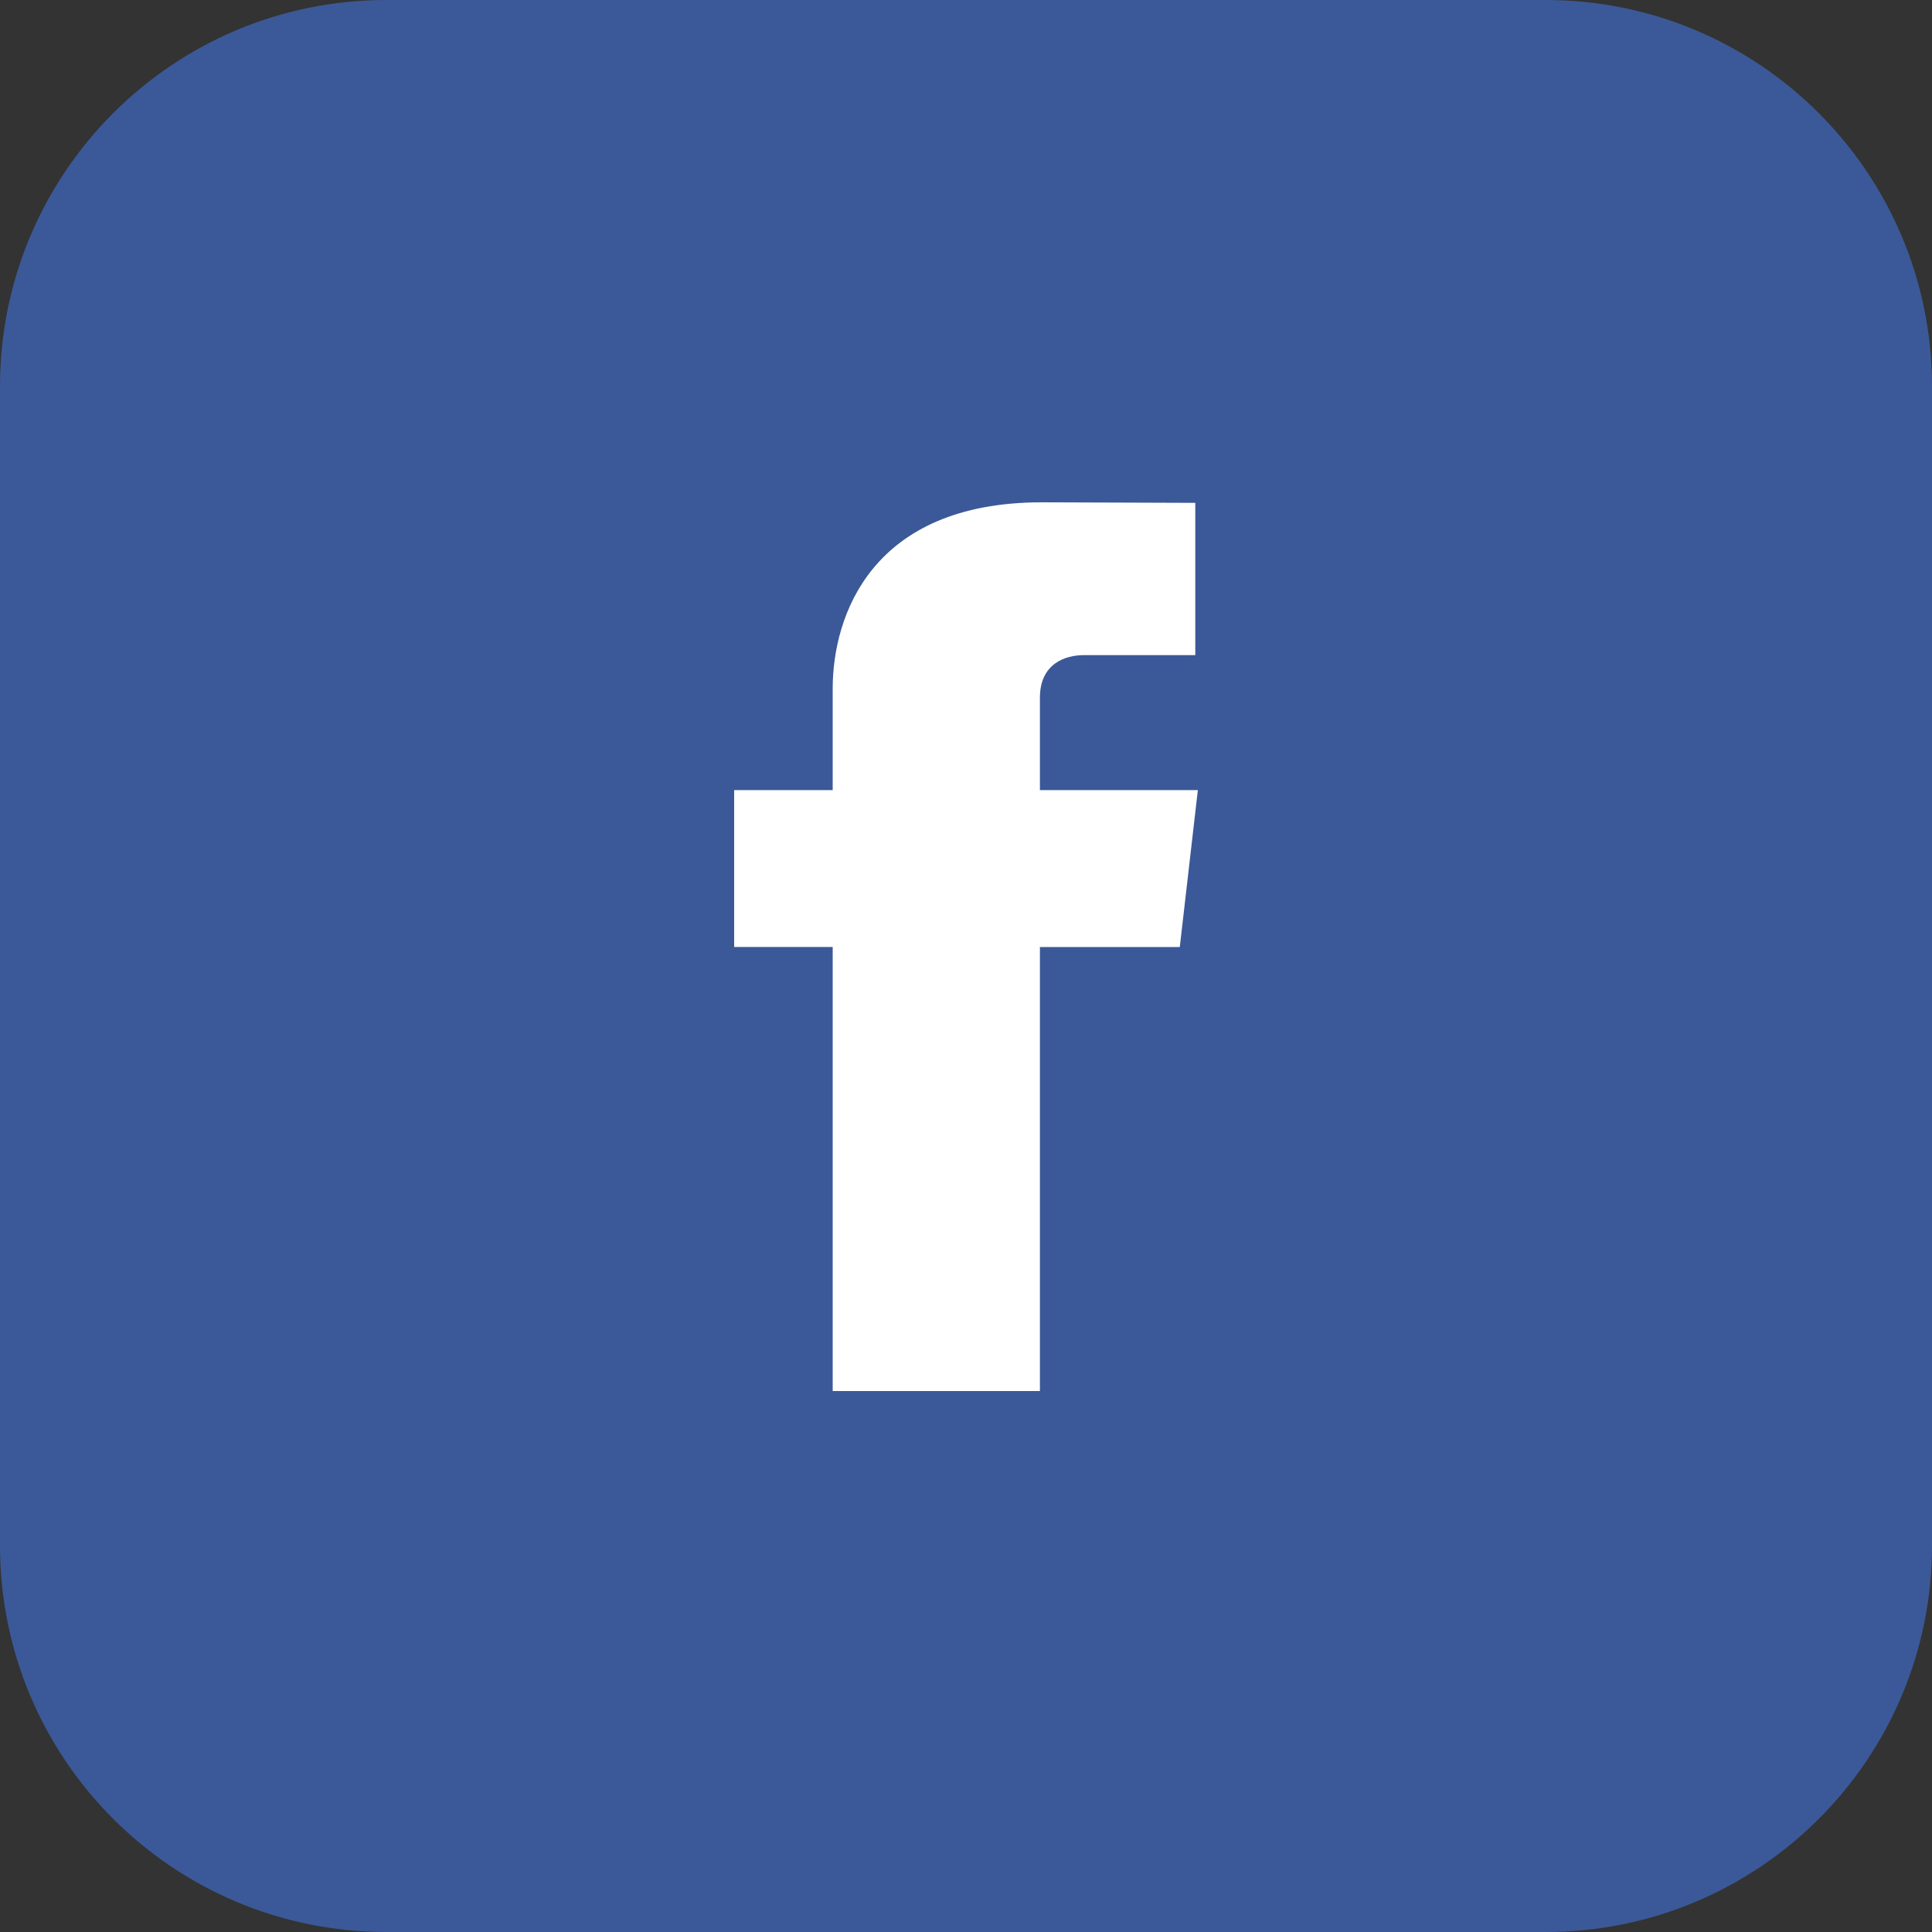
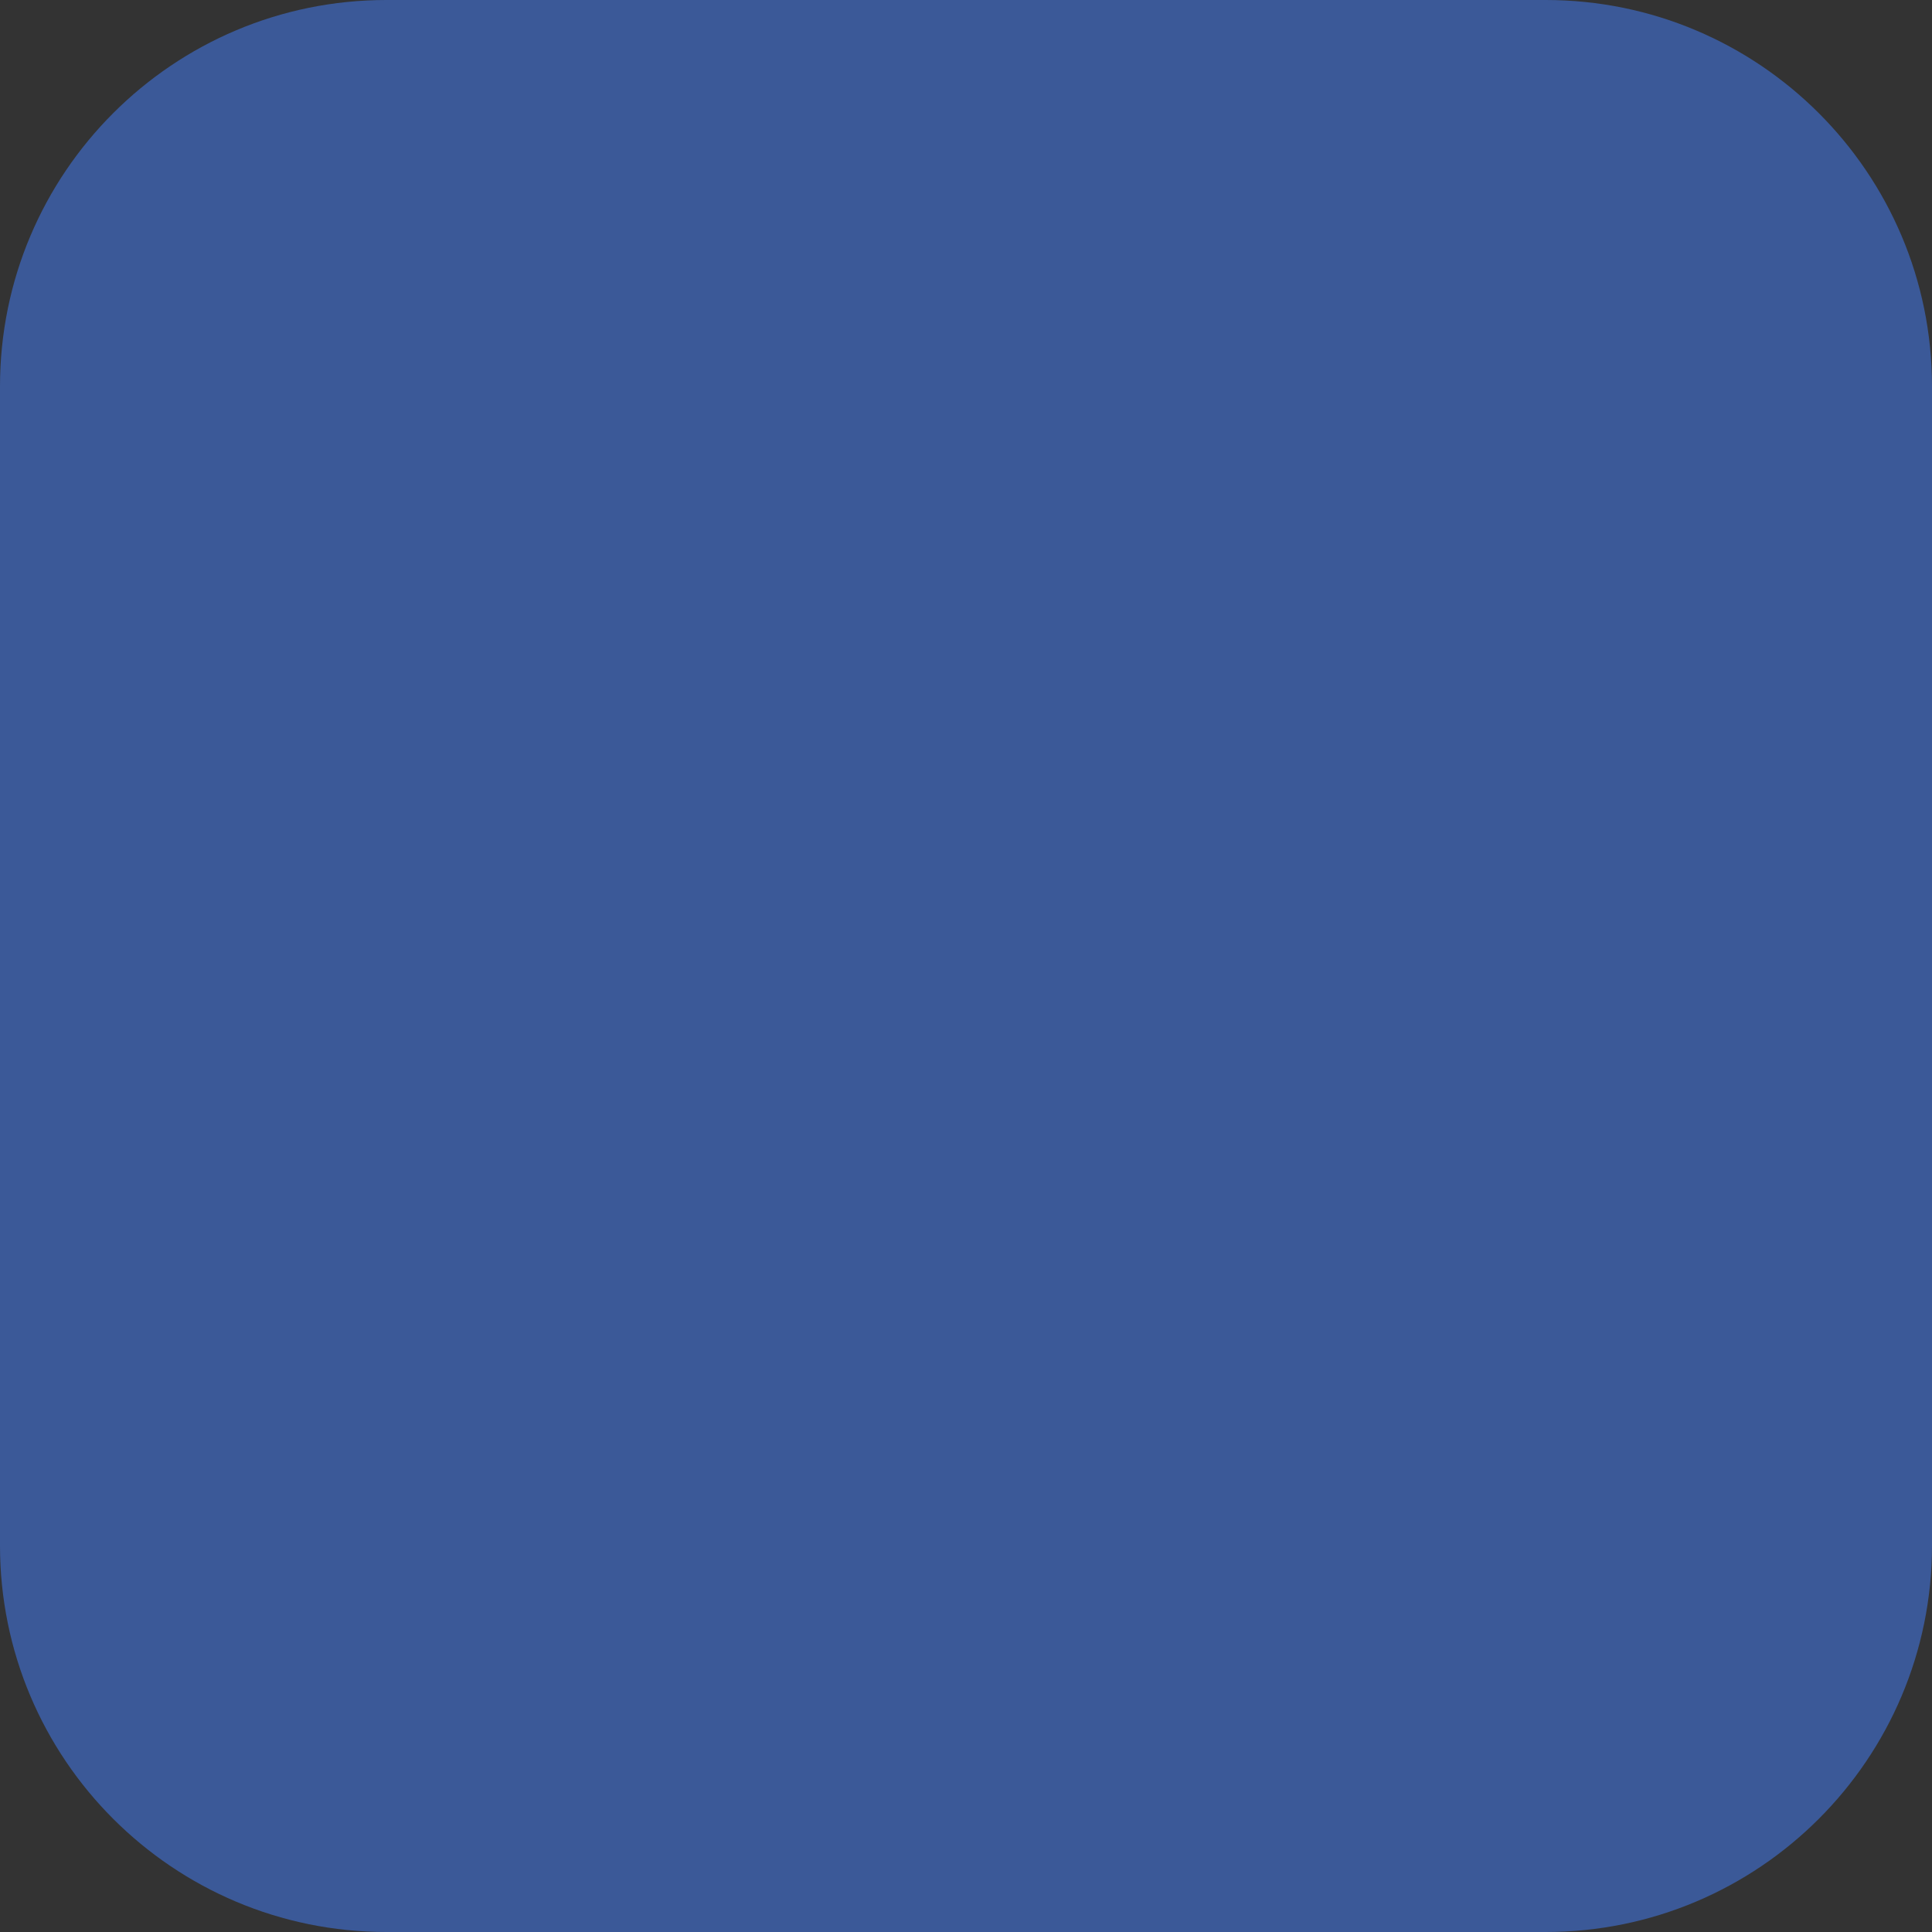
<svg xmlns="http://www.w3.org/2000/svg" width="50" height="50" fill="none">
  <rect width="100%" height="100%" fill="#333333" stroke="none" />
  <path d="M0 10C0 4.477 4.477 0 10 0h30c5.523 0 10 4.477 10 10v30c0 5.523-4.477 10-10 10H10C4.477 50 0 45.523 0 40V10z" fill="#3B5998" />
-   <path d="M31 20.448h-4.087V18.06c0-.896.667-1.105 1.137-1.105h2.884v-3.941L26.962 13c-4.409 0-5.412 2.94-5.412 4.82v2.628H19v4.06h2.55V36h5.363V24.509h3.62L31 20.448z" fill="#fff" />
</svg>